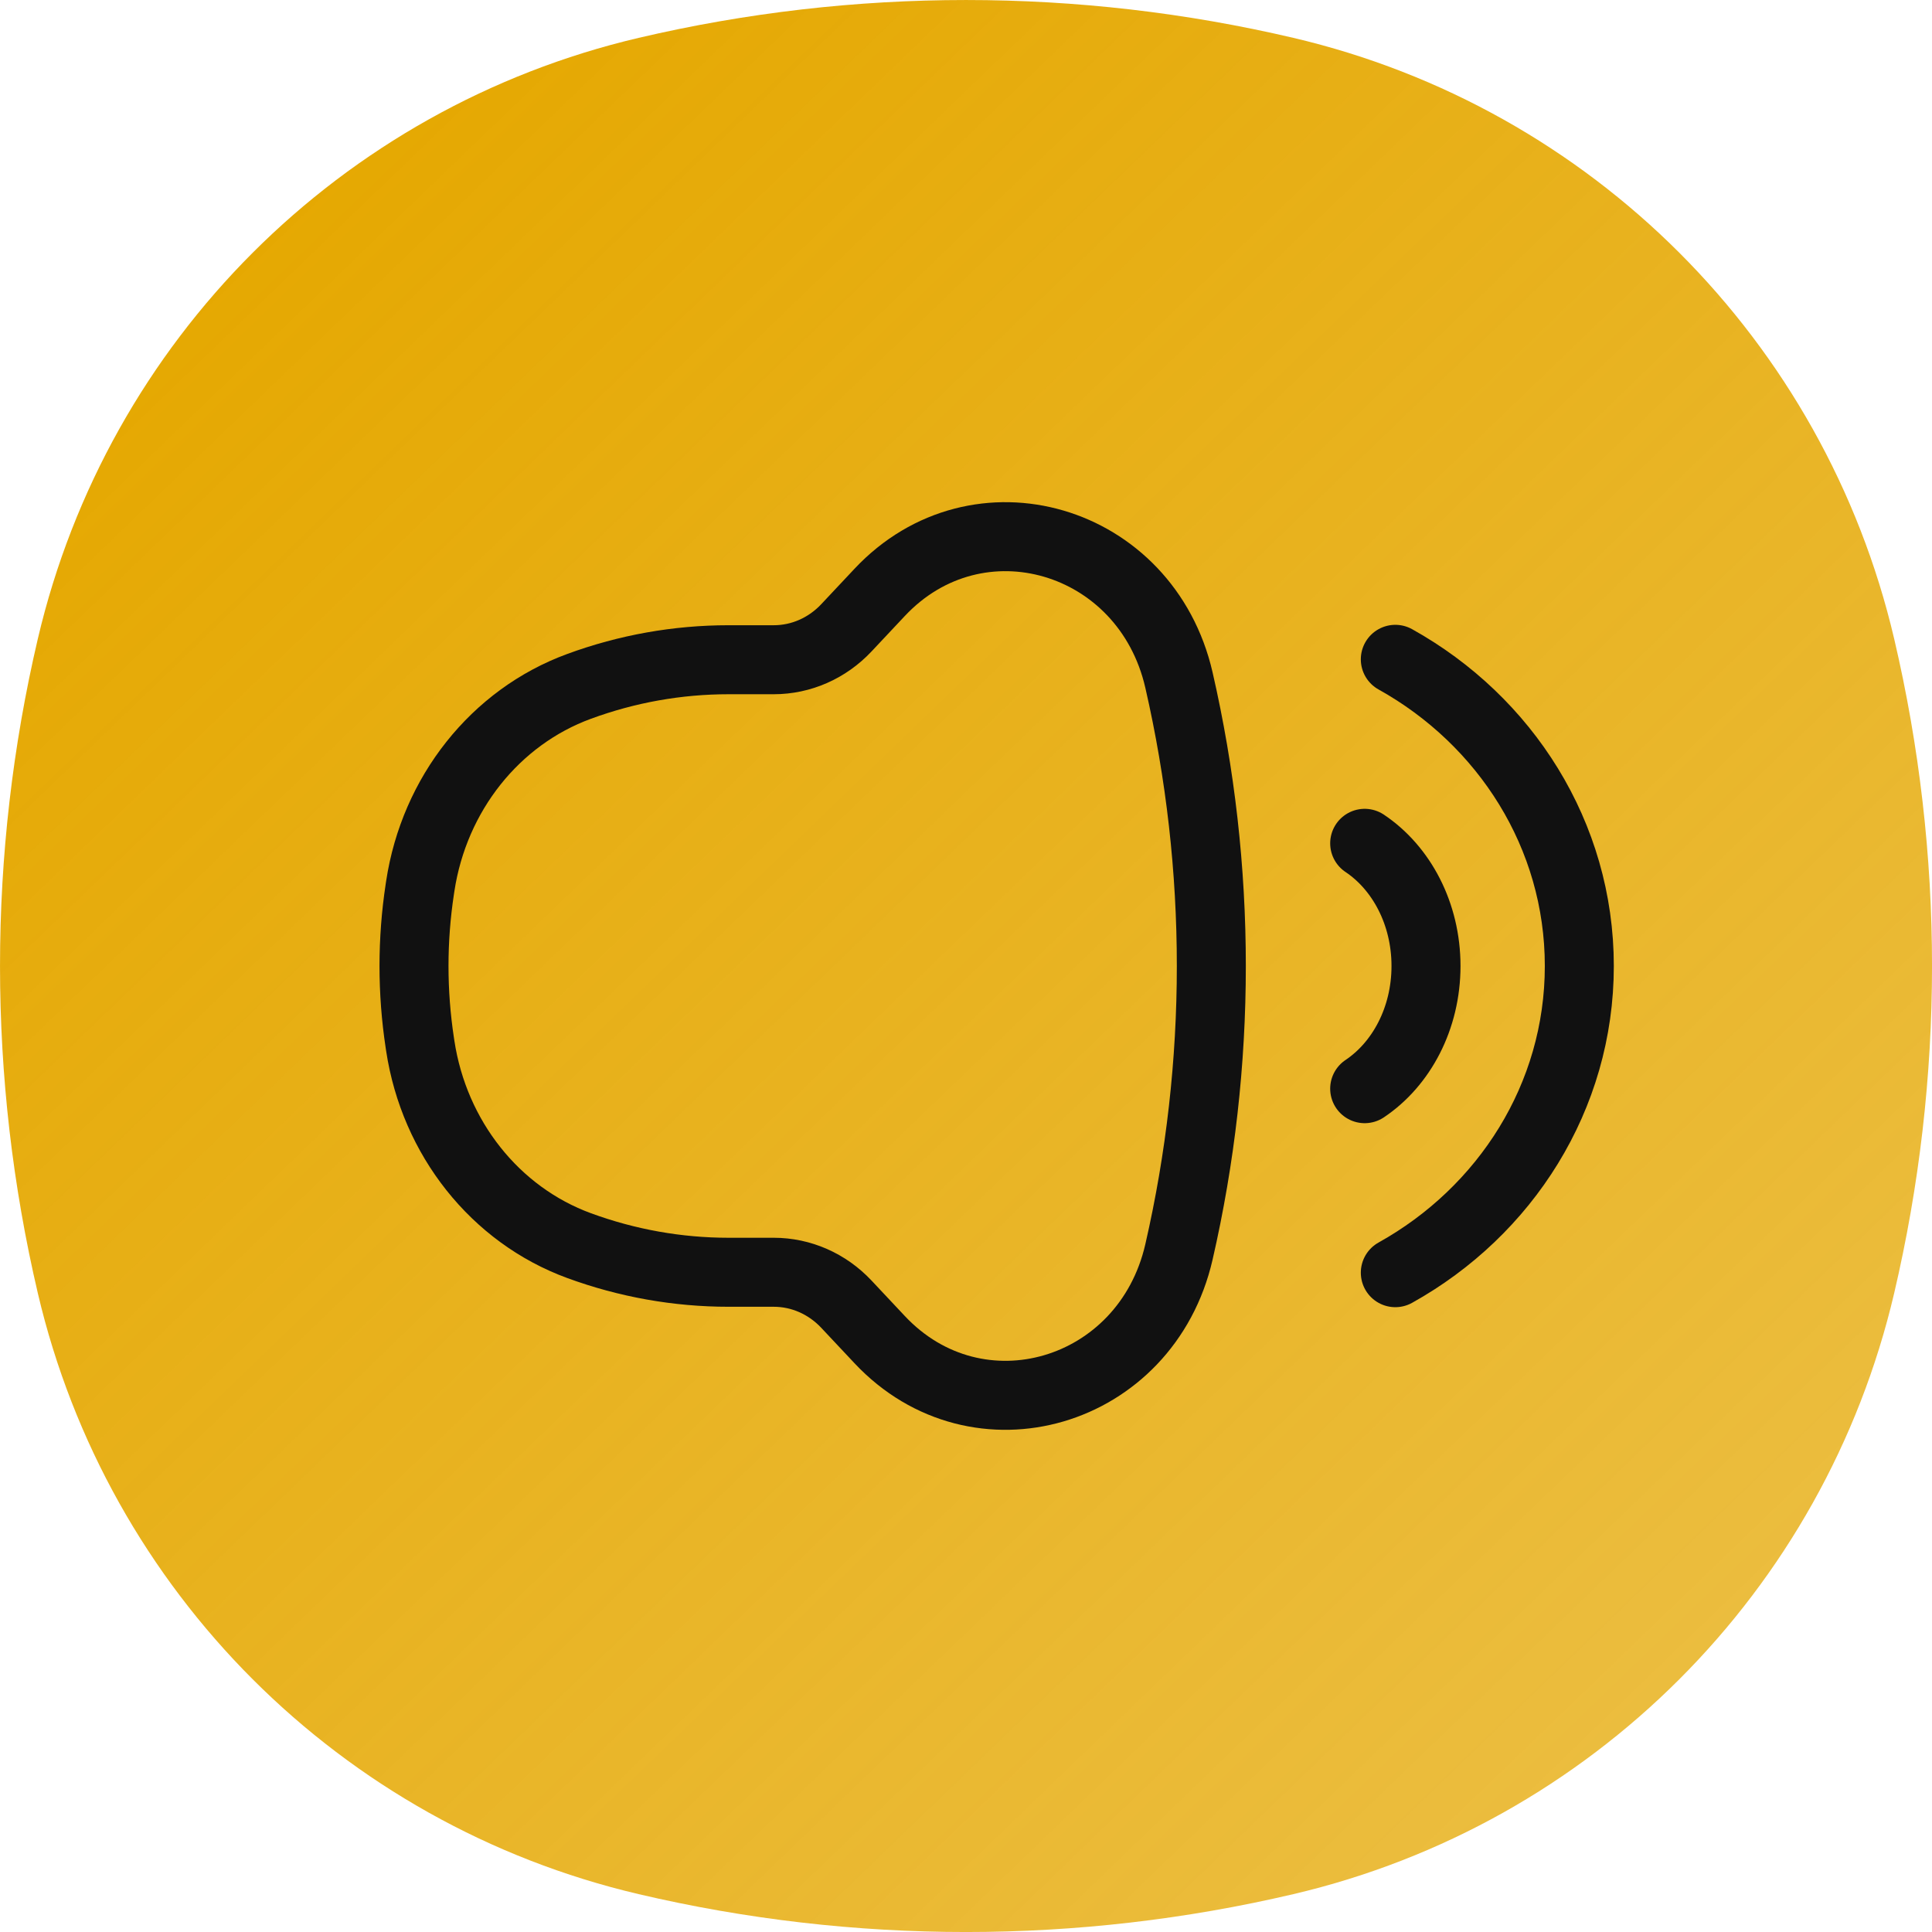
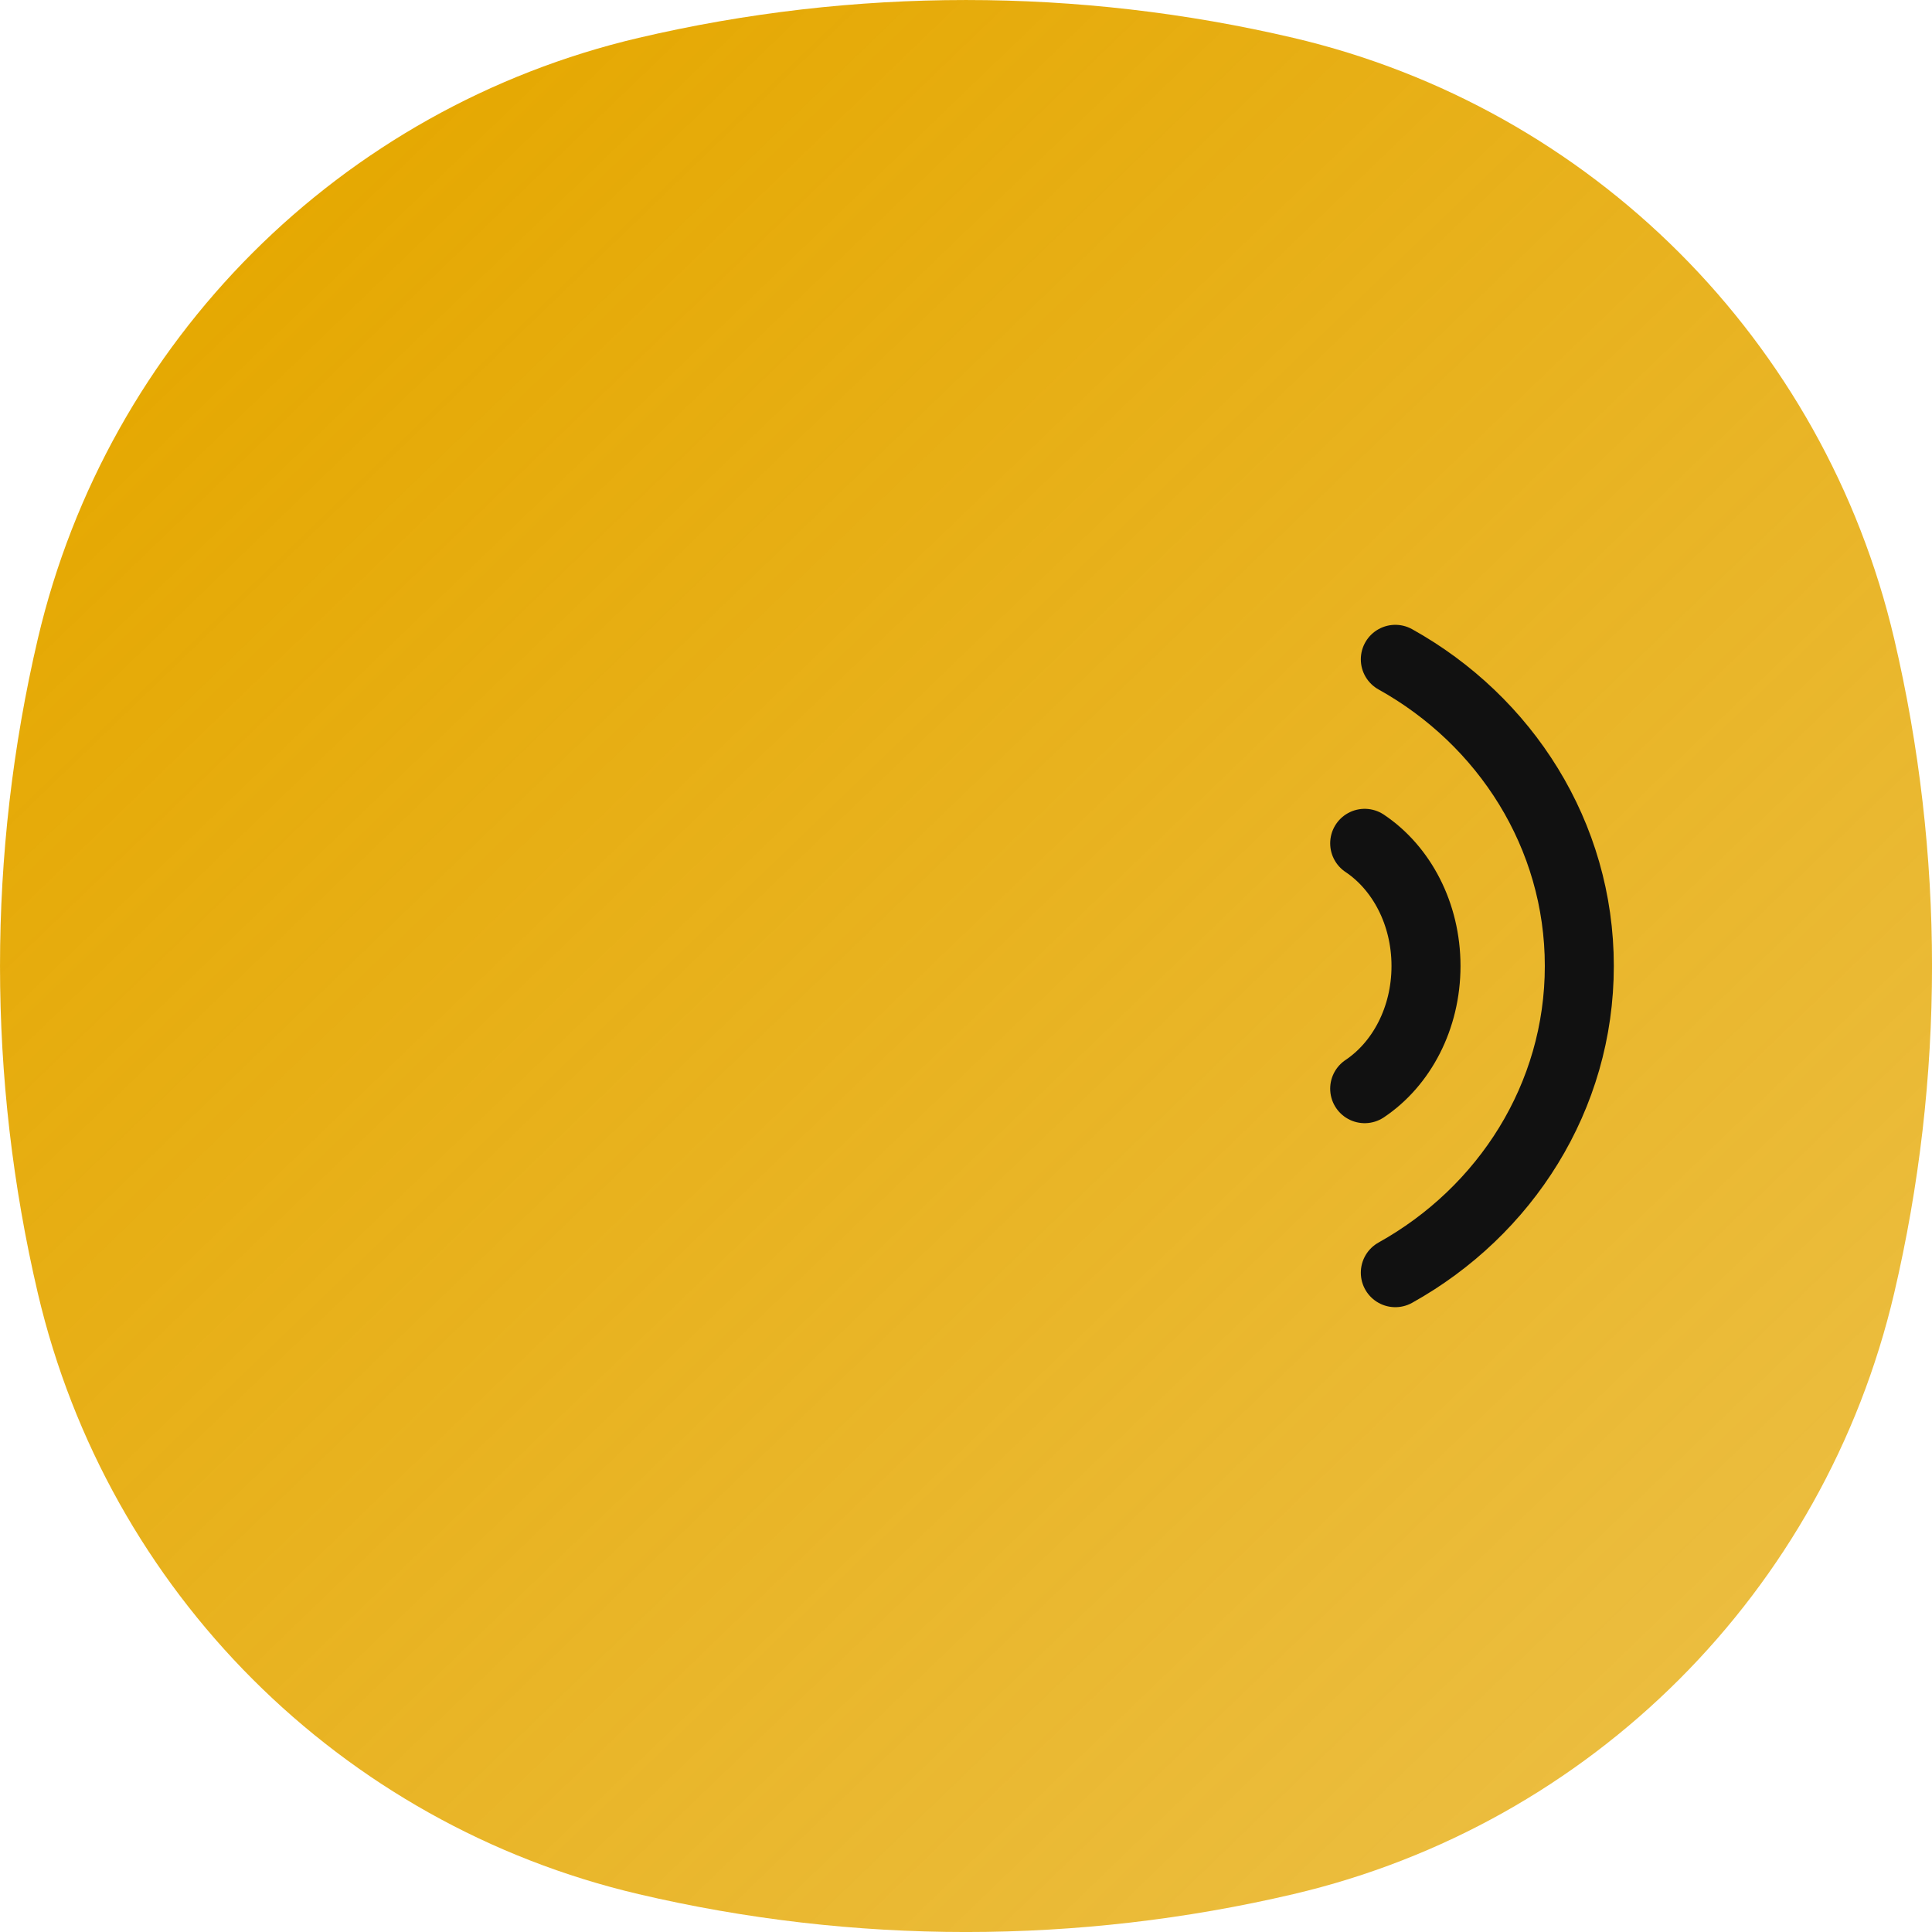
<svg xmlns="http://www.w3.org/2000/svg" width="42" height="42" viewBox="0 0 42 42" fill="none">
  <g clip-path="url(#clip0_412_1110)">
    <path d="M0.823 13.884C2.344 7.404 7.404 2.344 13.884 0.823C18.565 -0.274 23.435 -0.274 28.116 0.823C34.596 2.344 39.657 7.404 41.177 13.884C42.275 18.565 42.275 23.435 41.177 28.116C39.657 34.596 34.596 39.657 28.116 41.177C23.435 42.275 18.565 42.275 13.884 41.177C7.404 39.657 2.344 34.596 0.823 28.116C-0.274 23.435 -0.274 18.565 0.823 13.884Z" fill="url(#paint0_linear_412_1110)" />
-     <path d="M16.821 14.342H15.838C14.732 14.342 13.633 14.537 12.589 14.921C10.766 15.589 9.44 17.258 9.136 19.265L9.126 19.331C8.958 20.437 8.958 21.563 9.126 22.669L9.136 22.735C9.44 24.742 10.766 26.411 12.589 27.079C13.633 27.462 14.732 27.658 15.838 27.658H16.821C17.415 27.658 17.983 27.908 18.4 28.352L19.122 29.121C21.25 31.389 24.917 30.316 25.629 27.218C26.568 23.131 26.568 18.869 25.629 14.782C24.917 11.684 21.25 10.611 19.122 12.879L18.4 13.648C17.983 14.092 17.415 14.342 16.821 14.342Z" stroke="#111111" stroke-width="1.5" />
    <path d="M30.333 14.333C32.724 15.664 34.333 18.151 34.333 21C34.333 23.849 32.724 26.336 30.333 27.667" stroke="#111111" stroke-width="1.5" stroke-linecap="round" stroke-linejoin="round" />
    <path d="M29.667 18.333C30.464 18.866 31 19.86 31 21C31 22.14 30.464 23.134 29.667 23.667" stroke="#111111" stroke-width="1.5" stroke-linecap="round" stroke-linejoin="round" />
  </g>
  <defs>
    <linearGradient id="paint0_linear_412_1110" x1="42.733" y1="48.648" x2="2.604" y2="7" gradientUnits="userSpaceOnUse">
      <stop stop-color="#E5A801" stop-opacity="0.69" />
      <stop offset="1" stop-color="#E5A801" />
    </linearGradient>
    <clipPath id="clip0_412_1110">
      <rect width="42" height="42" fill="white" />
    </clipPath>
  </defs>
</svg>